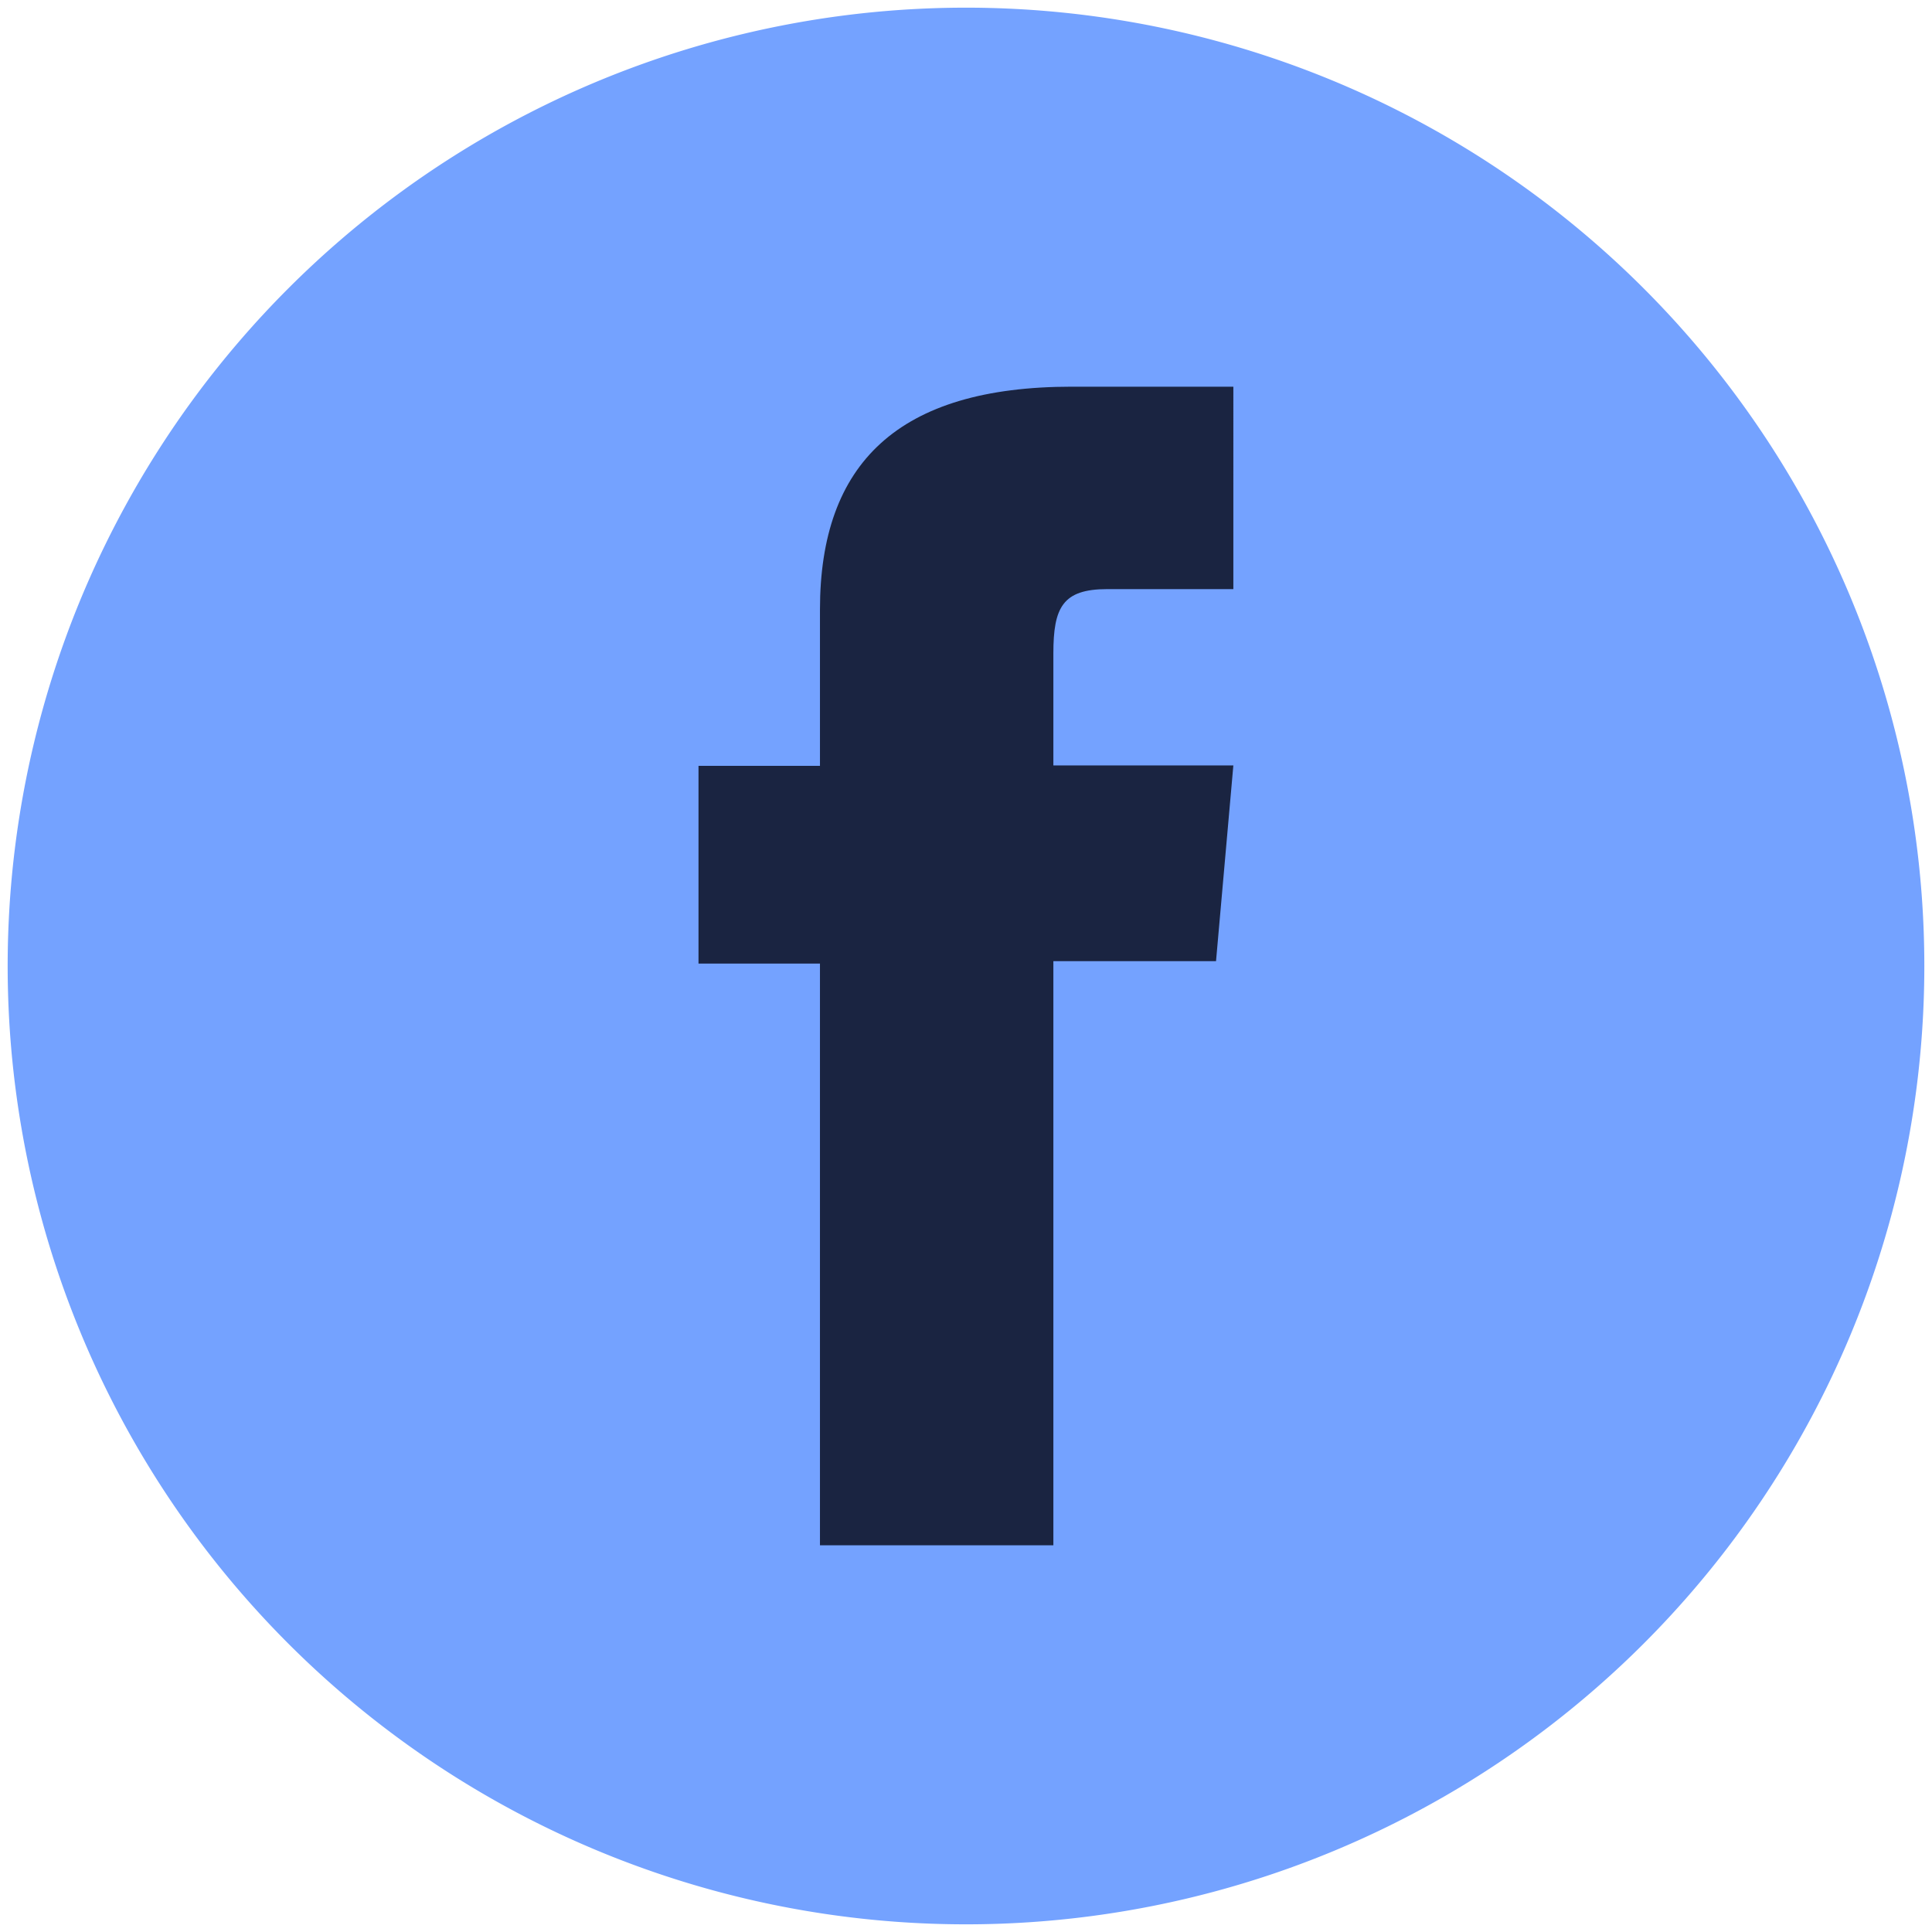
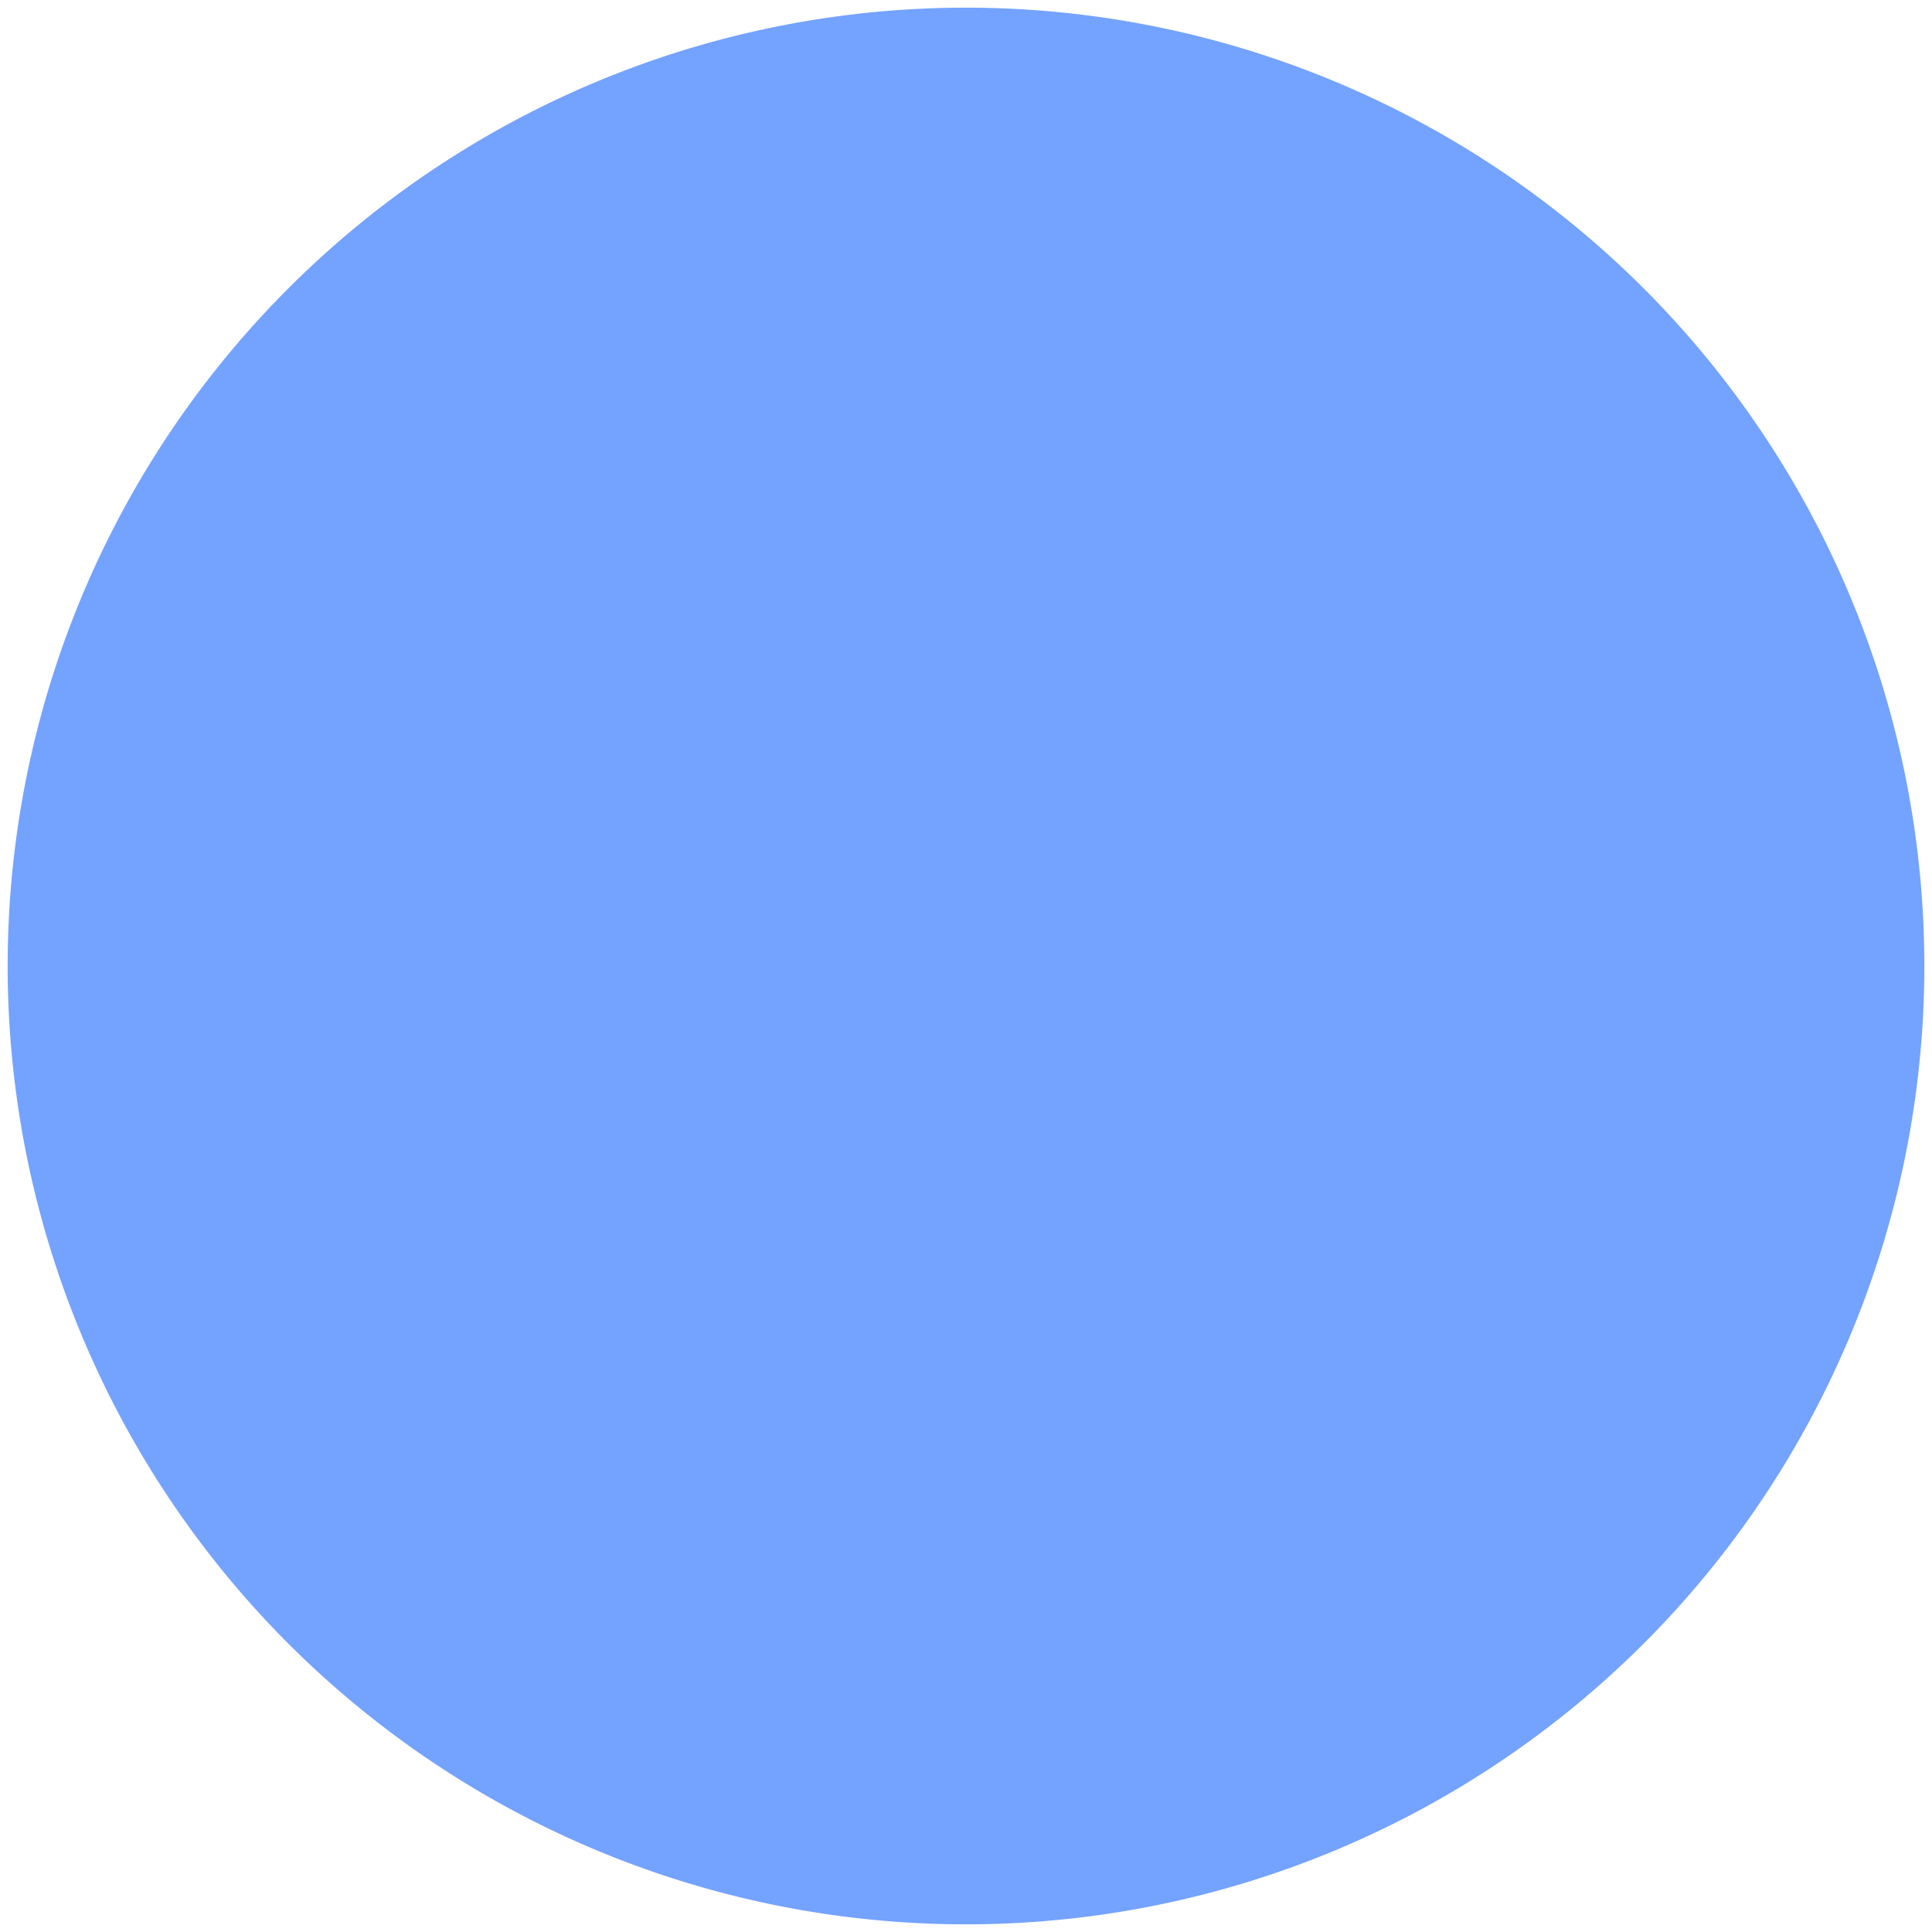
<svg xmlns="http://www.w3.org/2000/svg" id="ee8a1f42-9570-4b68-b0a0-727707656c64" data-name="Livello 1" viewBox="0 0 136 136">
  <defs>
    <style>.ecb0404f-3f52-43b1-bcb8-994bdf431007{fill:#74a2ff;}.f671e2fe-ea58-4edc-95a0-7bc8f84d451c{fill:#1a2441;}</style>
  </defs>
  <path class="ecb0404f-3f52-43b1-bcb8-994bdf431007" d="M68,135.46h0A67.46,67.46,0,1,1,135.46,68,67.46,67.46,0,0,1,68,135.46" />
-   <path class="f671e2fe-ea58-4edc-95a0-7bc8f84d451c" d="M57.72,108.78H74.15V67.66H85.6l1.22-13.78H74.15V46c0-3.24.65-4.53,3.79-4.53h8.88V27.22H75.45c-12.22,0-17.73,5.39-17.73,15.69v11H49.17V67.83h8.55Z" />
</svg>